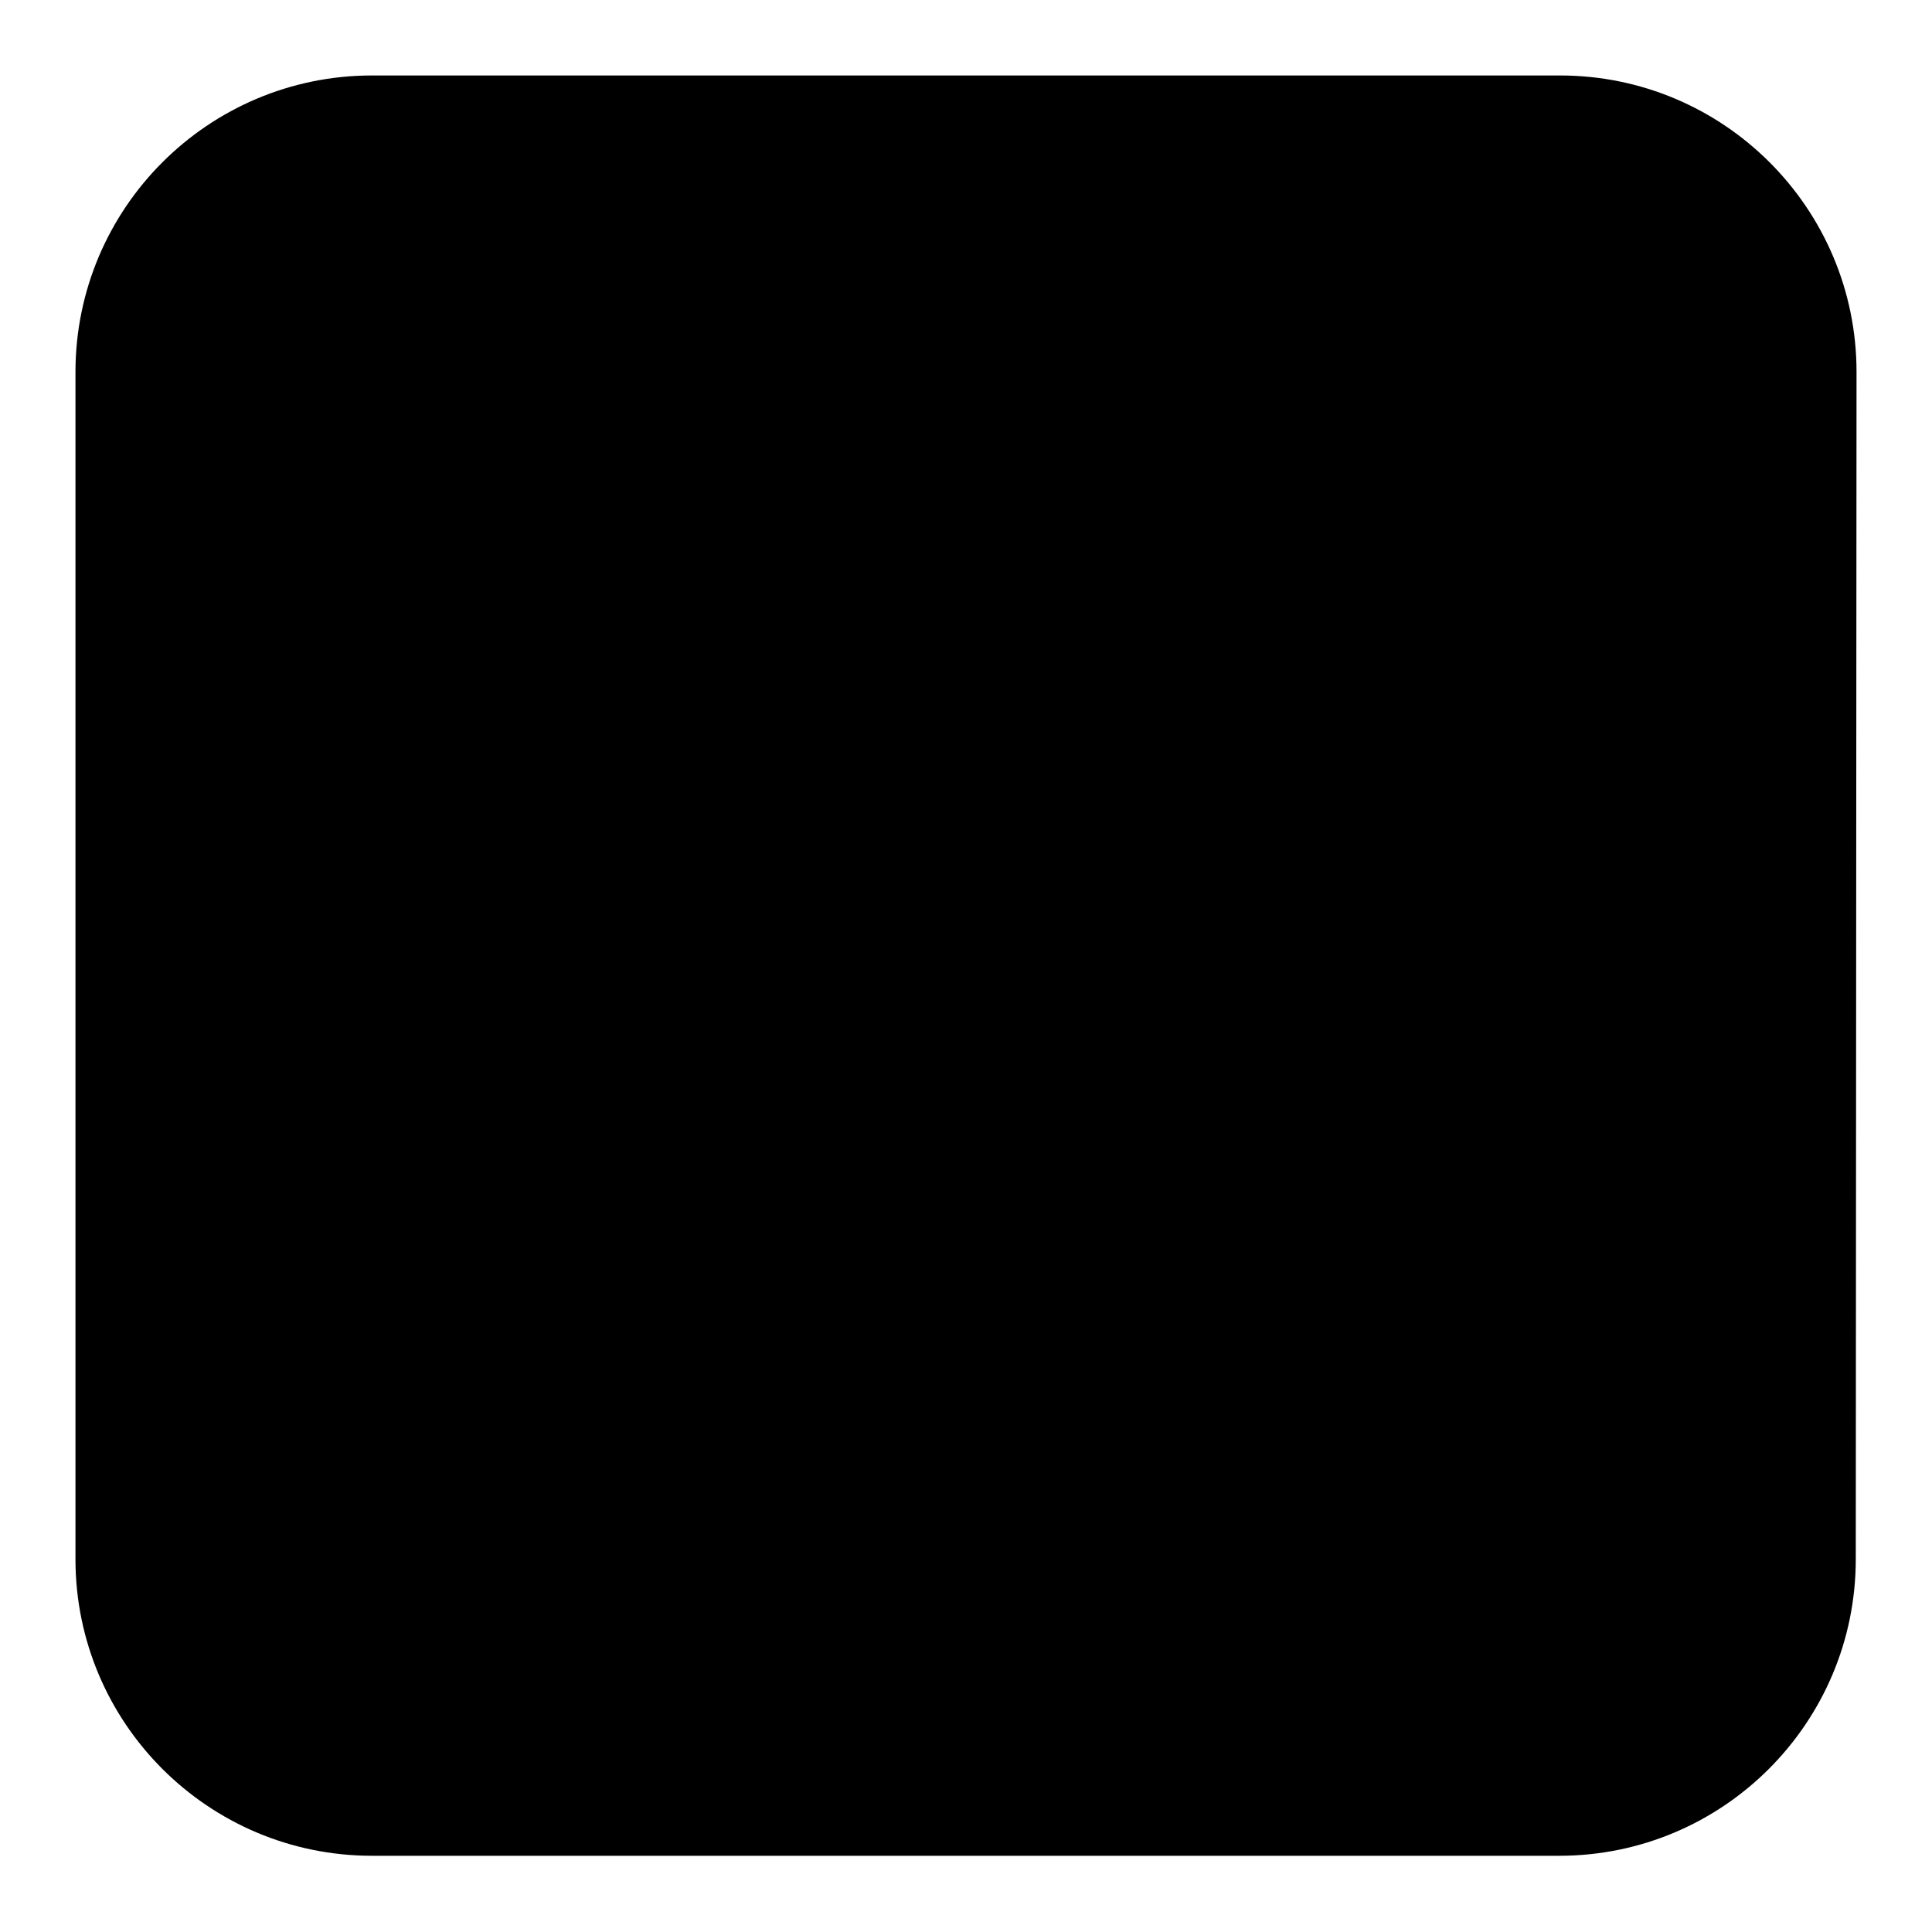
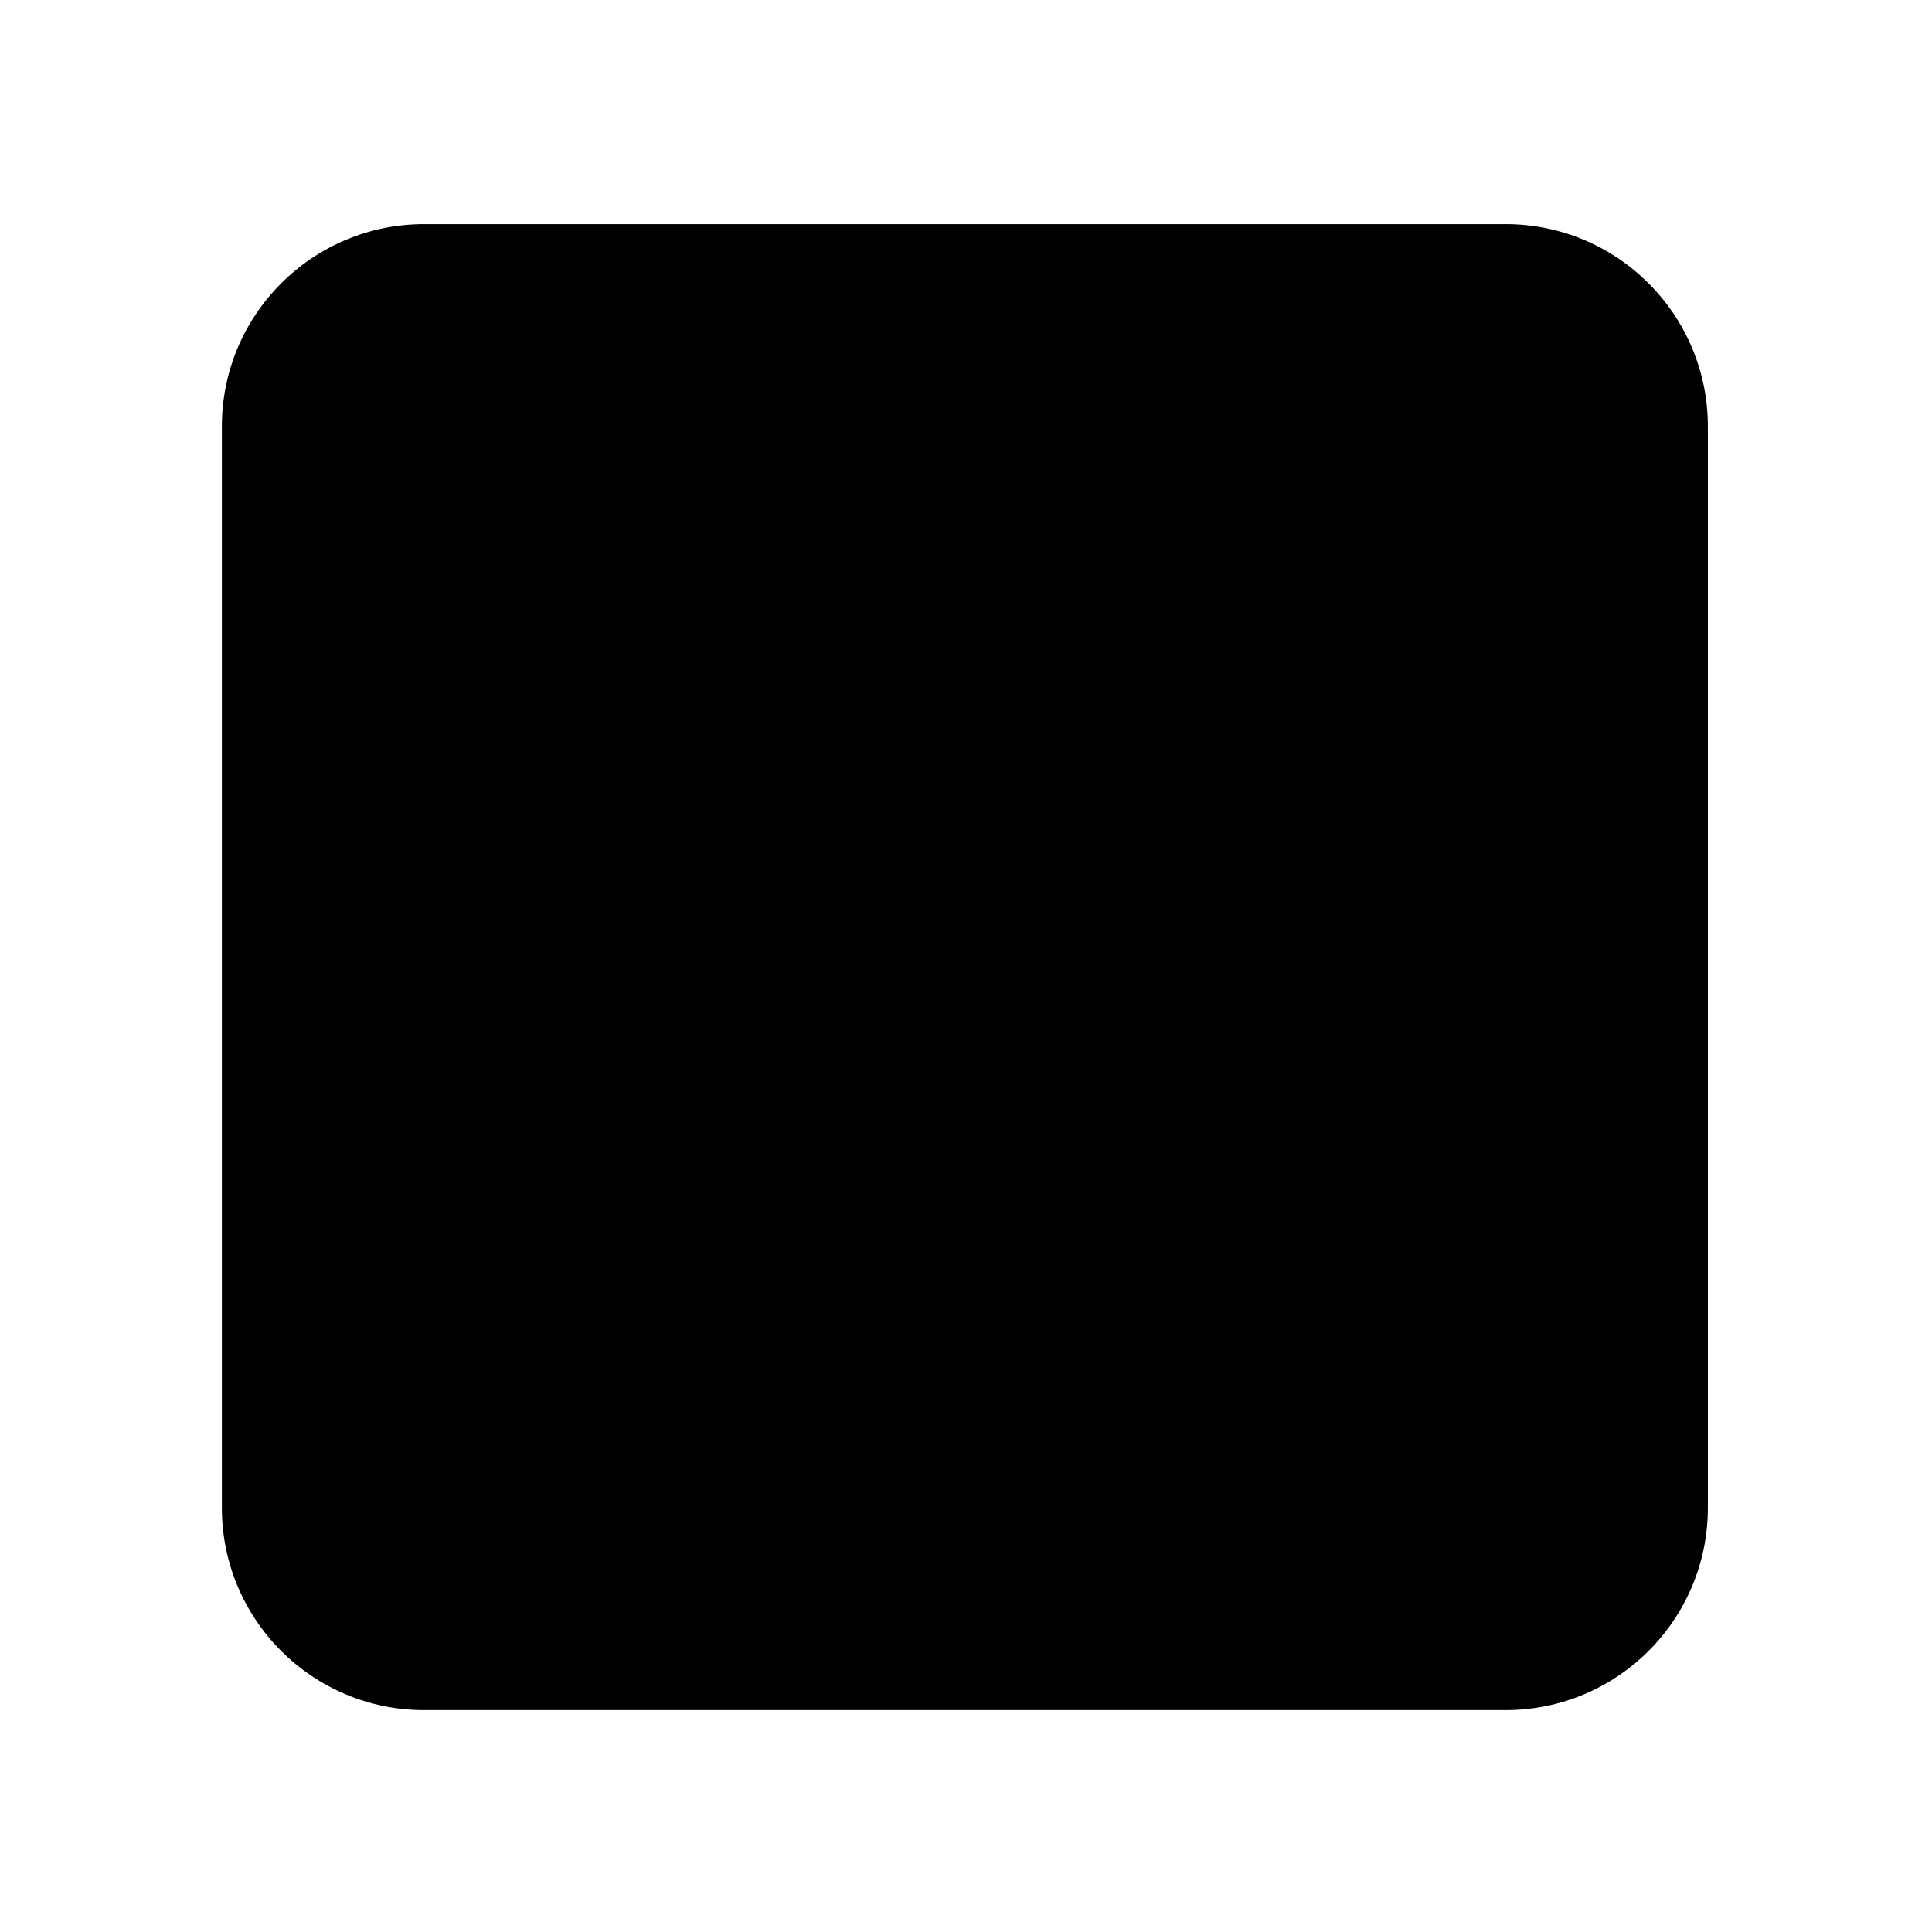
<svg xmlns="http://www.w3.org/2000/svg" version="1.1" x="0px" y="0px" viewBox="0 0 256 256" enable-background="new 0 0 256 256" xml:space="preserve">
  <g>
    <g>
-       <path fill="#000000" d="M246,49.3c0-21.7-17.6-39.3-39.3-39.3H49.3C27.6,10,10,27.6,10,49.3v157.3c0,21.7,17.6,39.3,39.3,39.3h157.3c21.7,0,39.3-17.6,39.3-39.3L246,49.3L246,49.3z" />
      <path fill="#000000" d="M226.3,199.8c0,14.8-12,26.8-26.8,26.8H56.2c-14.8,0-26.8-12-26.8-26.8V56.5c0-14.8,12-26.8,26.8-26.8h143.3c14.8,0,26.8,12,26.8,26.8L226.3,199.8L226.3,199.8z" />
-       <path fill="#000000" d="M183.3,177.8" />
-       <path fill="#000000" d="M175.7,75.4c-8.1-8.9-18.8-13.4-29.5-13.4c-8.7,0-17.5,3-24.8,8.9c-4.2,3.7-1.1,8.5-1.1,8.5l3.3,3.6l4.3-4.8l-2.2-2.4c6-4.7,13.1-7.1,20.6-7.1c9.5,0,18.4,4,25.1,11.4c6.1,6.6,9.7,15.5,10.3,24.8c0.6,9-1.7,17.9-6.4,25.2l-2.1-2.3l-4.3,4.8l3,3.3c0,0,1.6,1.3,3.5,1.3c1.3,0,2.8-0.6,4.2-2.4C191.8,116.9,190.5,91.6,175.7,75.4L175.7,75.4z M169.1,105.7c0,13-9.6,23.5-21.5,23.5s-21.5-10.5-21.5-23.5s9.6-23.5,21.5-23.5S169.1,92.7,169.1,105.7L169.1,105.7z M108,169.1L108,169.1c-1.6-0.2-3.1-0.6-4.8-1.1c-2-0.7-3.7-1.5-5.3-2.5c-1.5-0.9-2.6-1.9-3.7-3l-2.8-2.9c-2.3-2.4-3.6-5.6-3.7-9c-0.1-3.4,1.1-6.7,3.2-9.2c2.2-2.6,5.3-4,8.5-4c3,0,5.9,1.3,8.1,3.5l0,0c0.2,0.2,0.5,0.5,0.8,0.8l1.3,1.4c0.2,0.1,0.4,0.1,0.6,0.2c0.1,0,0.2,0,0.2,0l10.3,0.7l-22.6-24.8c-1-1.1-3-1.8-4.4-1.5l-2.2,0.4c-0.1,0-0.2,0-0.3,0.1c-0.1,0-0.1-0.1-0.2-0.2c-1.3-0.7-2.4-2.5-2.5-4.1l-0.8-22.9c0-1.6-0.8-3.9-1.6-5.2L75.6,69.5c-0.8-1.3-0.8-3.4-0.1-4.8l6.7-11.3c0.8-1.3,1.1-3.6,0.6-5.1l-1-3.4c-0.5-1.5-1.7-1.9-2.8-0.8L45,78.2c-1.1,1.1-0.8,2.2,0.6,2.6l3.9,1c1.4,0.3,3.6,0,4.8-0.8L67,73c1.3-0.8,2.7-0.2,3.3,1.2l4.8,11.9c0.6,1.4,1,3.9,0.9,5.5L72.9,138l-4.3,22.8c-0.3,1.5,0.4,3.6,1.5,4.6l24.7,22.4c1.1,1,3,1.1,4.2,0.3l5-3.5c1.2-0.8,3.4-1.6,4.8-1.7l3.9-0.3c1.4-0.1,3.4-1.1,4.5-2.2l9.2-10.1L108,169.1L108,169.1z M179.9,175.6c1.1-1.4,2.3-2.8,3.5-4.3l-16.2-13.6l0,0c-0.9-0.7-1.8-1.3-2.7-1.9c-1.4-0.8-2.9-1.4-4.4-2c-1.5-0.5-3-0.9-4.7-1l-45.4-2.9c-0.3,0-0.7-0.1-1.2-0.2c-0.7-0.2-1.4-0.5-2-0.7c-0.3-0.1-0.5-0.3-0.7-0.4l-0.1-0.1l0,0c-0.7-0.8-1.4-1.5-1.9-2c-0.5-0.5-0.8-0.8-0.8-0.8c-2.3-2.3-5.8-2.2-8,0.2c-2.1,2.5-2,6.4,0.2,8.7c0,0,1.2,1.3,2.7,2.8l-0.7-0.7l0.7,0.7c0.8,0.9,1.7,1.5,2.6,2c1.3,0.8,2.7,1.4,4.1,1.9c1.4,0.5,2.9,0.8,4.5,0.9l45.4,2.9c0.2,0,0.7,0.1,1.2,0.2c0.8,0.2,1.7,0.6,2.6,0.9c0.8,0.4,1.5,0.8,1.8,1.1l15.8,13.2C177.4,179.1,178.6,177.3,179.9,175.6L179.9,175.6z M148.7,145.9l23.5-26.4c1-1.1,1-3,0-4.1l-33.4-35.6c-1-1.1-2.7-1.1-3.7,0l-31.7,35.6l26.7,29.3L148.7,145.9L148.7,145.9z M109.5,162.5L109.5,162.5l-1.1-0.1L109.5,162.5z M210.4,164.1c4.4,4-0.1,17.7-9.9,30.5c-9.8,12.8-21.4,19.9-25.8,15.8c-4.4-4,0.1-17.7,9.9-30.5C194.5,167.2,206,160.1,210.4,164.1L210.4,164.1z" />
+       <path fill="#000000" d="M175.7,75.4c-8.1-8.9-18.8-13.4-29.5-13.4c-8.7,0-17.5,3-24.8,8.9c-4.2,3.7-1.1,8.5-1.1,8.5l3.3,3.6l4.3-4.8l-2.2-2.4c6-4.7,13.1-7.1,20.6-7.1c9.5,0,18.4,4,25.1,11.4c6.1,6.6,9.7,15.5,10.3,24.8c0.6,9-1.7,17.9-6.4,25.2l-2.1-2.3l-4.3,4.8l3,3.3c0,0,1.6,1.3,3.5,1.3c1.3,0,2.8-0.6,4.2-2.4C191.8,116.9,190.5,91.6,175.7,75.4L175.7,75.4z M169.1,105.7c0,13-9.6,23.5-21.5,23.5s-21.5-10.5-21.5-23.5s9.6-23.5,21.5-23.5S169.1,92.7,169.1,105.7L169.1,105.7z M108,169.1L108,169.1c-1.6-0.2-3.1-0.6-4.8-1.1c-2-0.7-3.7-1.5-5.3-2.5c-1.5-0.9-2.6-1.9-3.7-3l-2.8-2.9c-2.3-2.4-3.6-5.6-3.7-9c-0.1-3.4,1.1-6.7,3.2-9.2c2.2-2.6,5.3-4,8.5-4c3,0,5.9,1.3,8.1,3.5l0,0c0.2,0.2,0.5,0.5,0.8,0.8l1.3,1.4c0.2,0.1,0.4,0.1,0.6,0.2c0.1,0,0.2,0,0.2,0l10.3,0.7l-22.6-24.8c-1-1.1-3-1.8-4.4-1.5l-2.2,0.4c-0.1,0-0.2,0-0.3,0.1c-0.1,0-0.1-0.1-0.2-0.2c-1.3-0.7-2.4-2.5-2.5-4.1l-0.8-22.9c0-1.6-0.8-3.9-1.6-5.2L75.6,69.5c-0.8-1.3-0.8-3.4-0.1-4.8l6.7-11.3c0.8-1.3,1.1-3.6,0.6-5.1l-1-3.4c-0.5-1.5-1.7-1.9-2.8-0.8L45,78.2c-1.1,1.1-0.8,2.2,0.6,2.6l3.9,1c1.4,0.3,3.6,0,4.8-0.8L67,73c1.3-0.8,2.7-0.2,3.3,1.2l4.8,11.9c0.6,1.4,1,3.9,0.9,5.5L72.9,138l-4.3,22.8c-0.3,1.5,0.4,3.6,1.5,4.6l24.7,22.4c1.1,1,3,1.1,4.2,0.3l5-3.5c1.2-0.8,3.4-1.6,4.8-1.7l3.9-0.3c1.4-0.1,3.4-1.1,4.5-2.2l9.2-10.1L108,169.1L108,169.1z M179.9,175.6c1.1-1.4,2.3-2.8,3.5-4.3l-16.2-13.6l0,0c-0.9-0.7-1.8-1.3-2.7-1.9c-1.4-0.8-2.9-1.4-4.4-2c-1.5-0.5-3-0.9-4.7-1l-45.4-2.9c-0.3,0-0.7-0.1-1.2-0.2c-0.3-0.1-0.5-0.3-0.7-0.4l-0.1-0.1l0,0c-0.7-0.8-1.4-1.5-1.9-2c-0.5-0.5-0.8-0.8-0.8-0.8c-2.3-2.3-5.8-2.2-8,0.2c-2.1,2.5-2,6.4,0.2,8.7c0,0,1.2,1.3,2.7,2.8l-0.7-0.7l0.7,0.7c0.8,0.9,1.7,1.5,2.6,2c1.3,0.8,2.7,1.4,4.1,1.9c1.4,0.5,2.9,0.8,4.5,0.9l45.4,2.9c0.2,0,0.7,0.1,1.2,0.2c0.8,0.2,1.7,0.6,2.6,0.9c0.8,0.4,1.5,0.8,1.8,1.1l15.8,13.2C177.4,179.1,178.6,177.3,179.9,175.6L179.9,175.6z M148.7,145.9l23.5-26.4c1-1.1,1-3,0-4.1l-33.4-35.6c-1-1.1-2.7-1.1-3.7,0l-31.7,35.6l26.7,29.3L148.7,145.9L148.7,145.9z M109.5,162.5L109.5,162.5l-1.1-0.1L109.5,162.5z M210.4,164.1c4.4,4-0.1,17.7-9.9,30.5c-9.8,12.8-21.4,19.9-25.8,15.8c-4.4-4,0.1-17.7,9.9-30.5C194.5,167.2,206,160.1,210.4,164.1L210.4,164.1z" />
    </g>
  </g>
</svg>